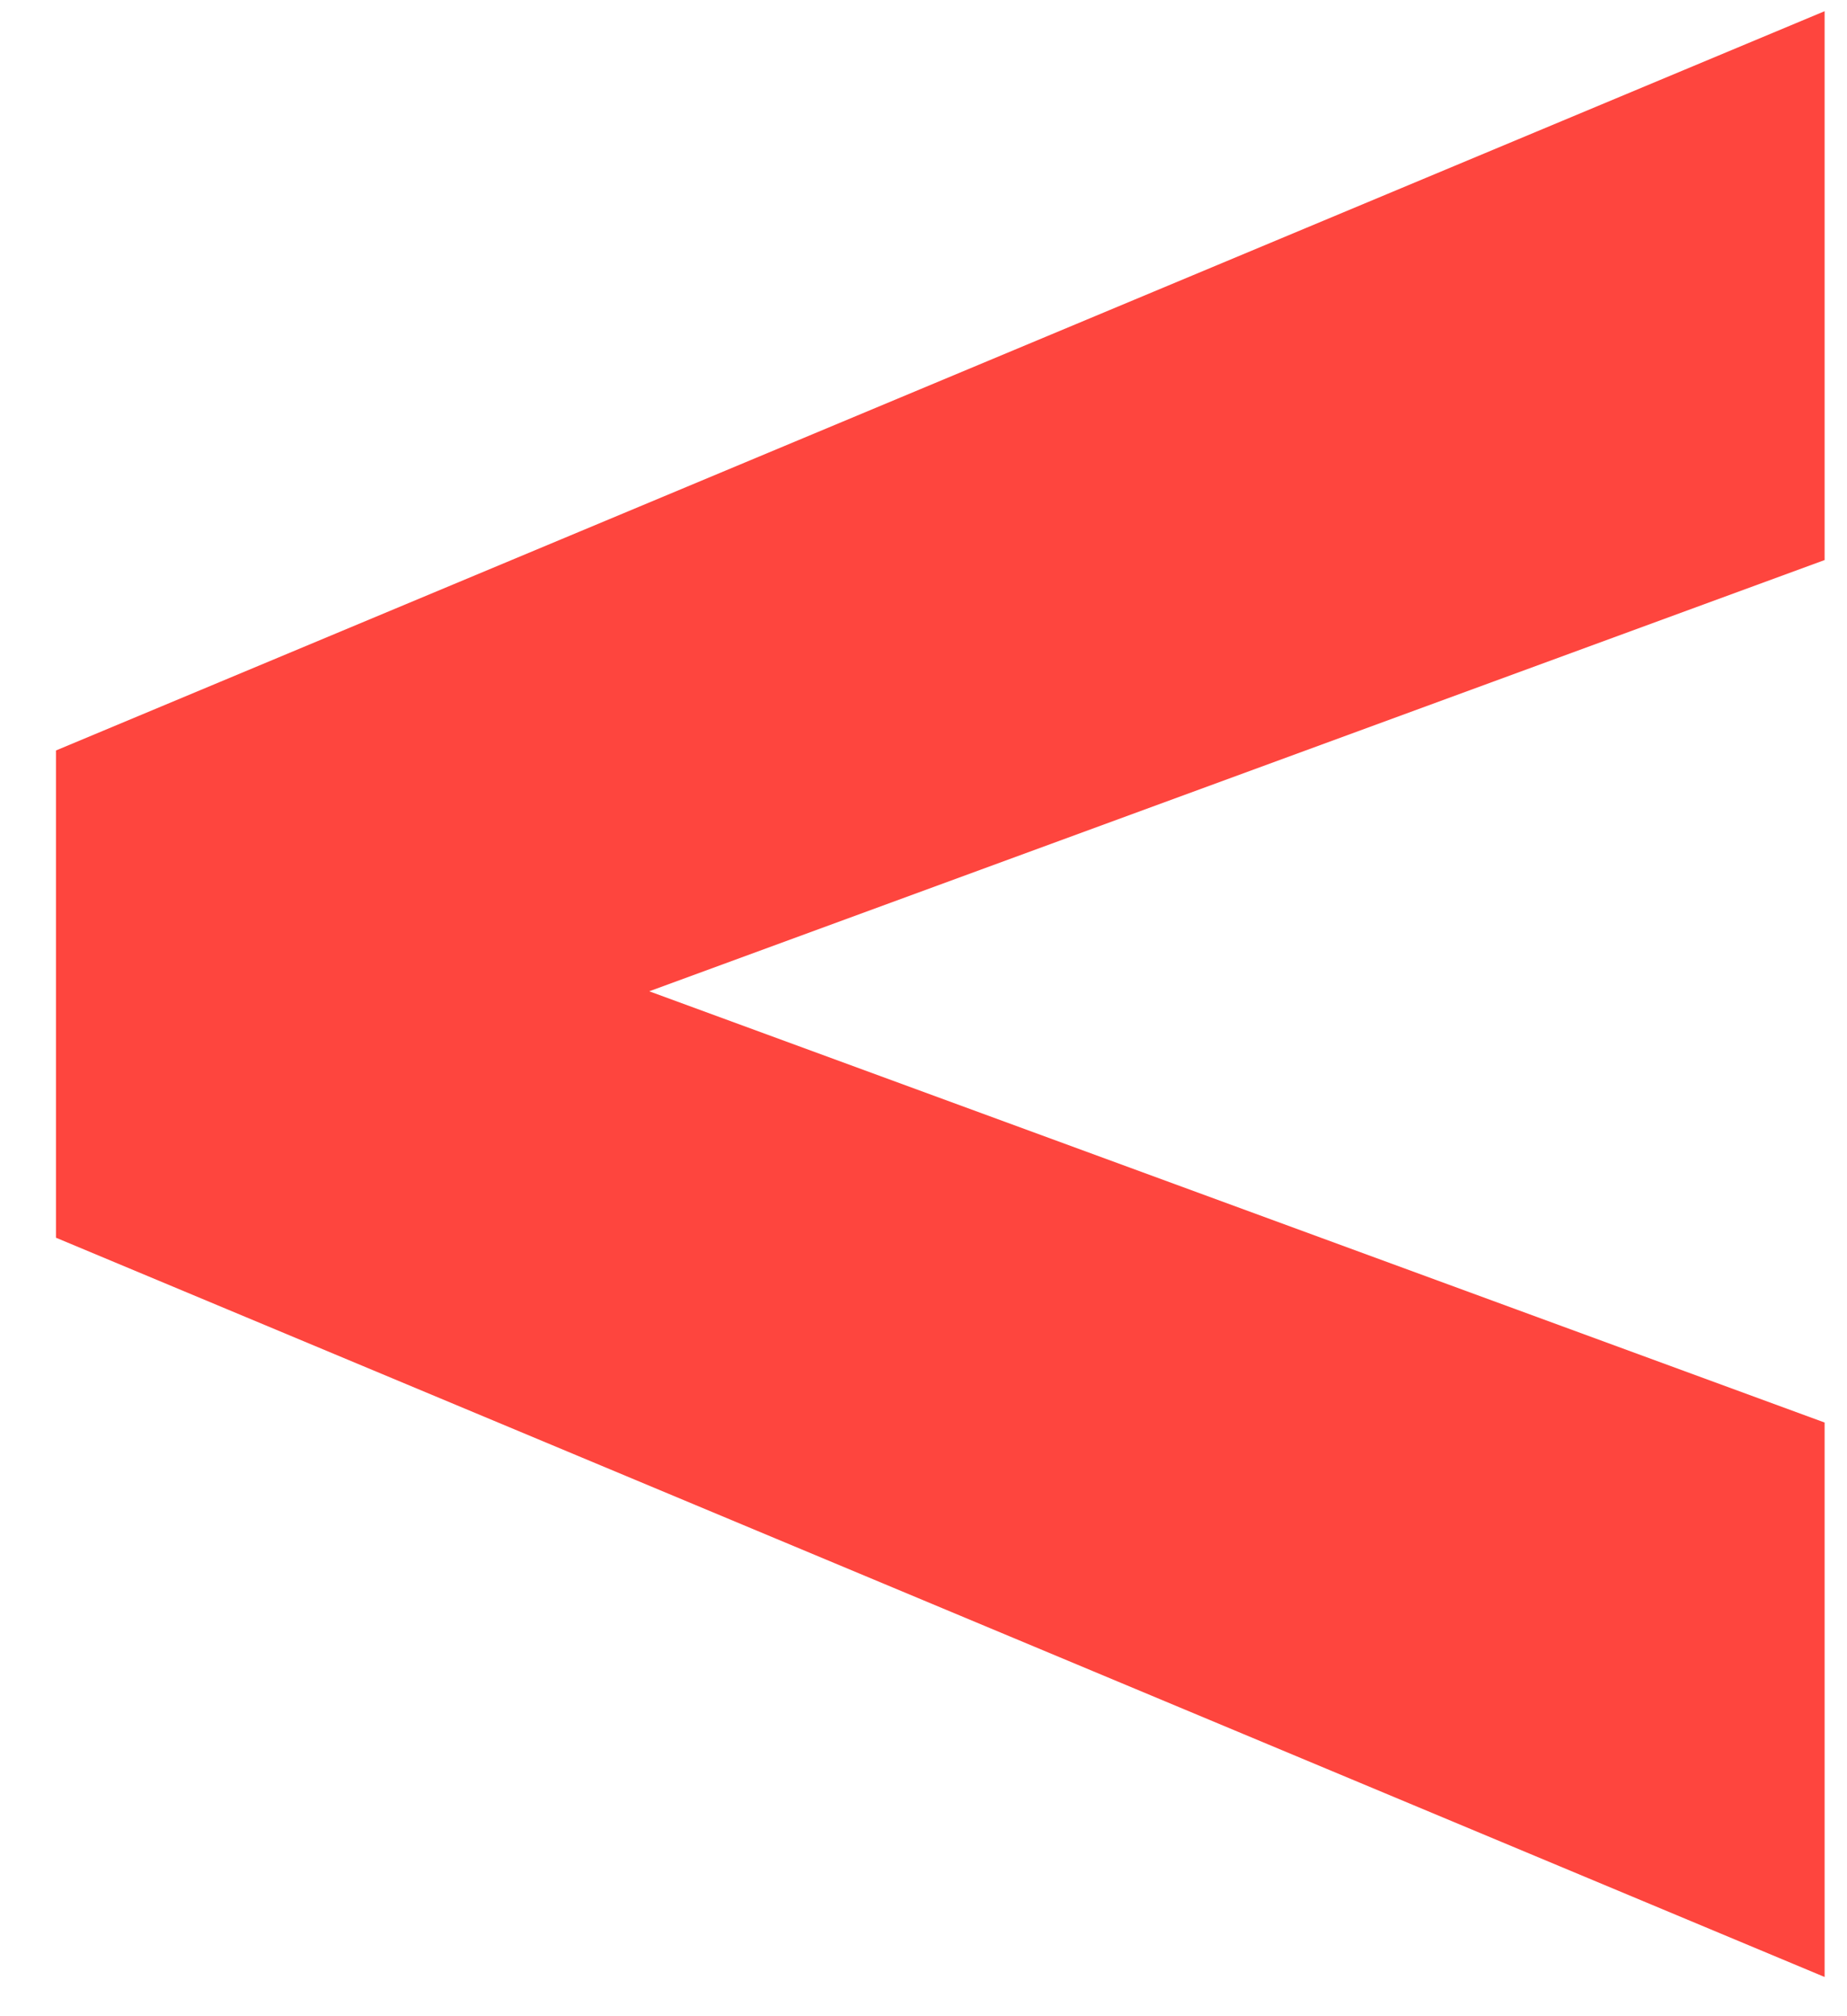
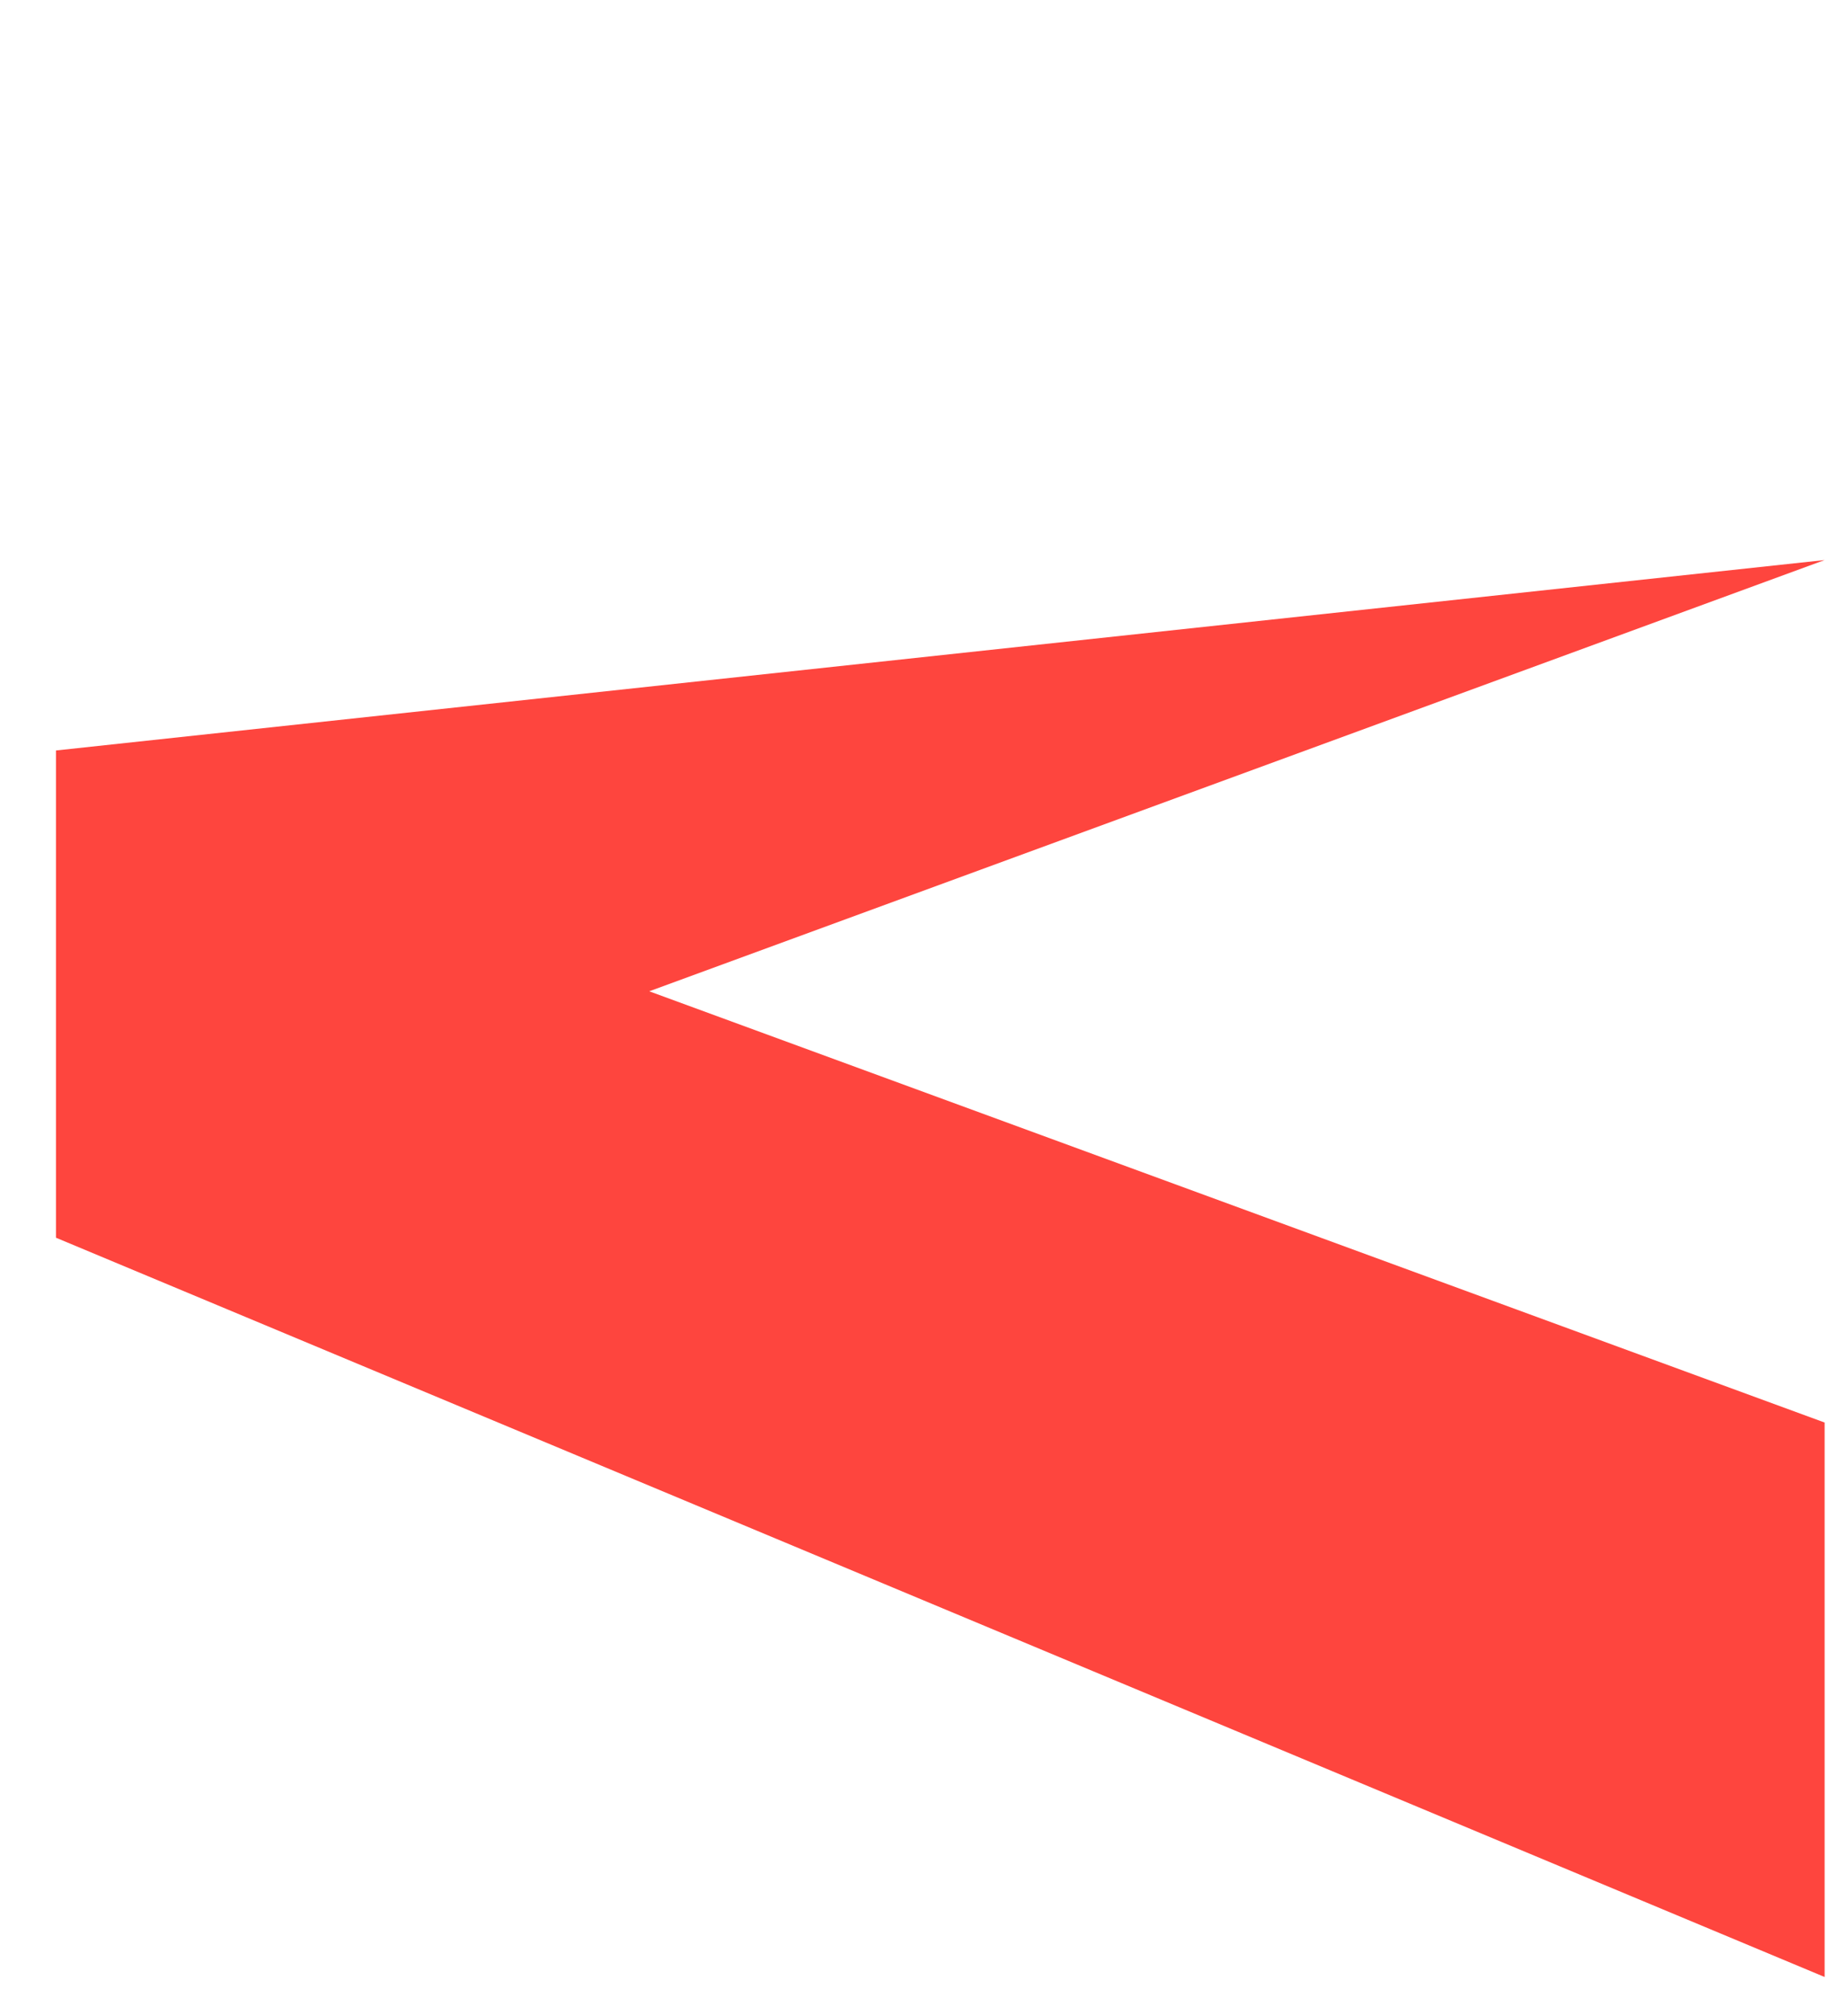
<svg xmlns="http://www.w3.org/2000/svg" version="1.2" viewBox="0 0 33 36" width="33" height="36">
  <title>&lt;Compound Path&gt;</title>
  <style>
		.s0 { fill: #fe453e } 
	</style>
-   <path id="&lt;Compound Path&gt;" class="s0" d="m32.6 10l-21 7.7 21 7.7v9.9l-31.6-13.2v-8.7l31.6-13.2z" />
+   <path id="&lt;Compound Path&gt;" class="s0" d="m32.6 10l-21 7.7 21 7.7v9.9l-31.6-13.2v-8.7z" />
</svg>